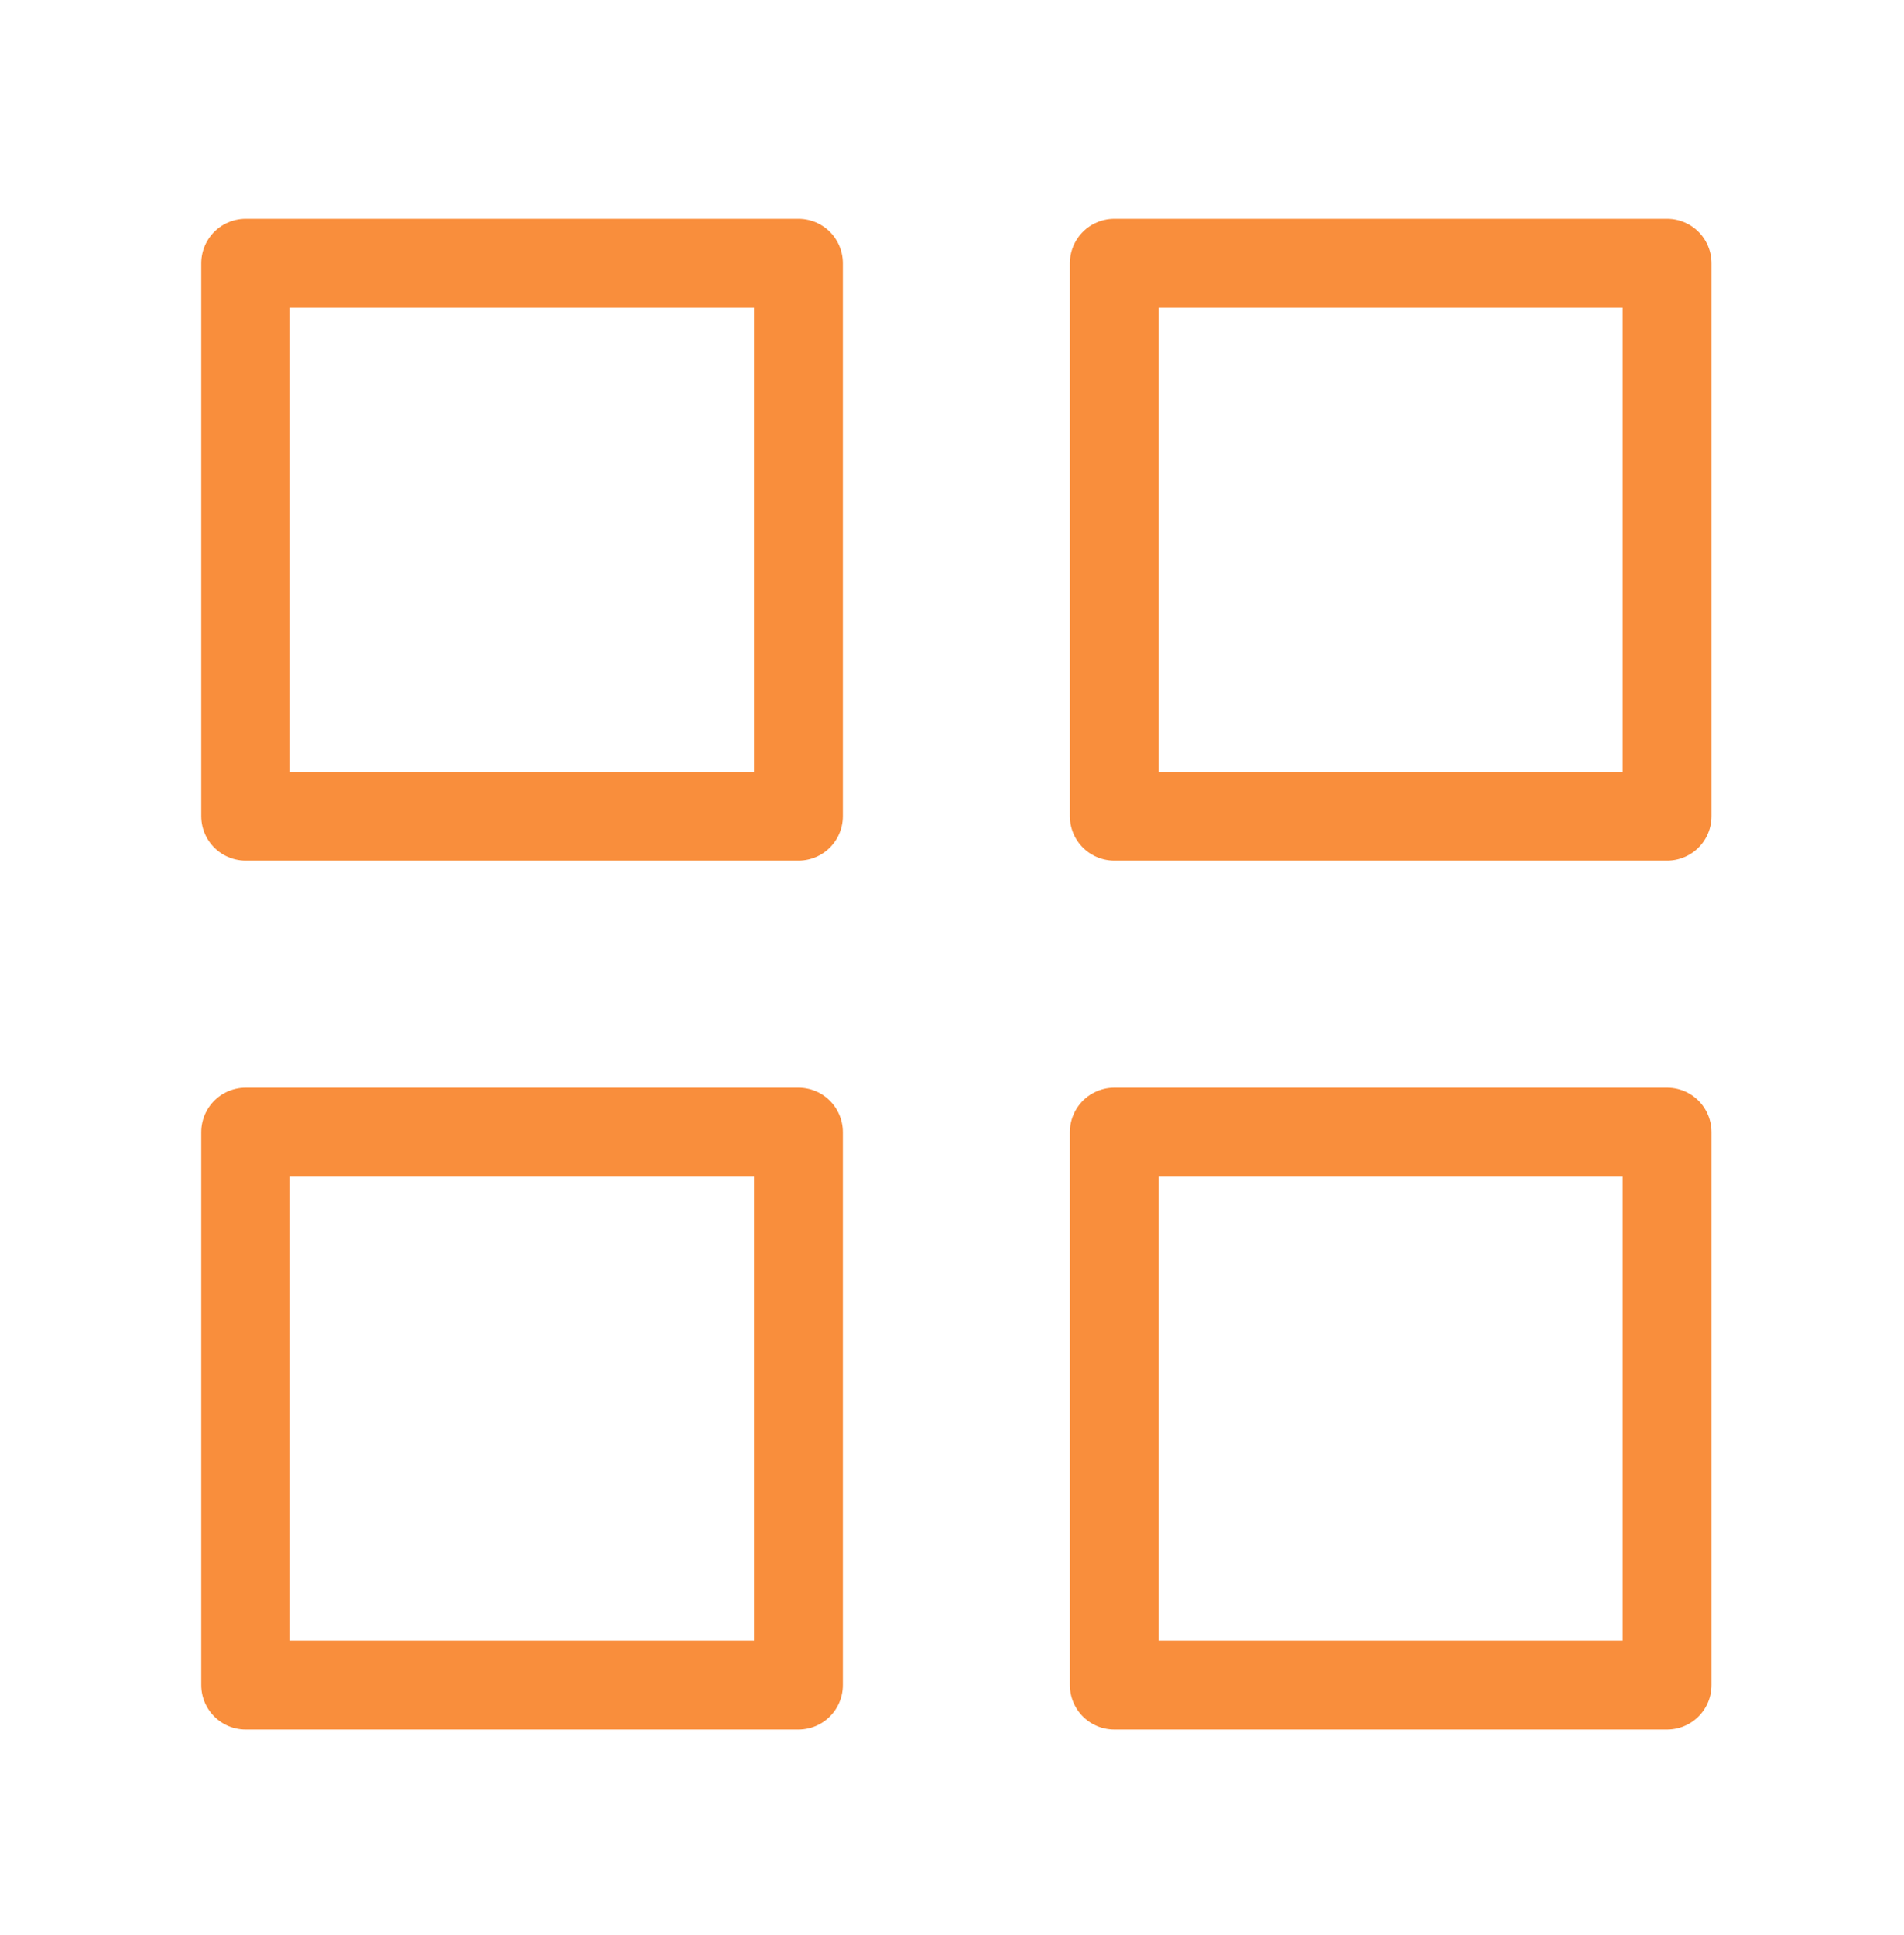
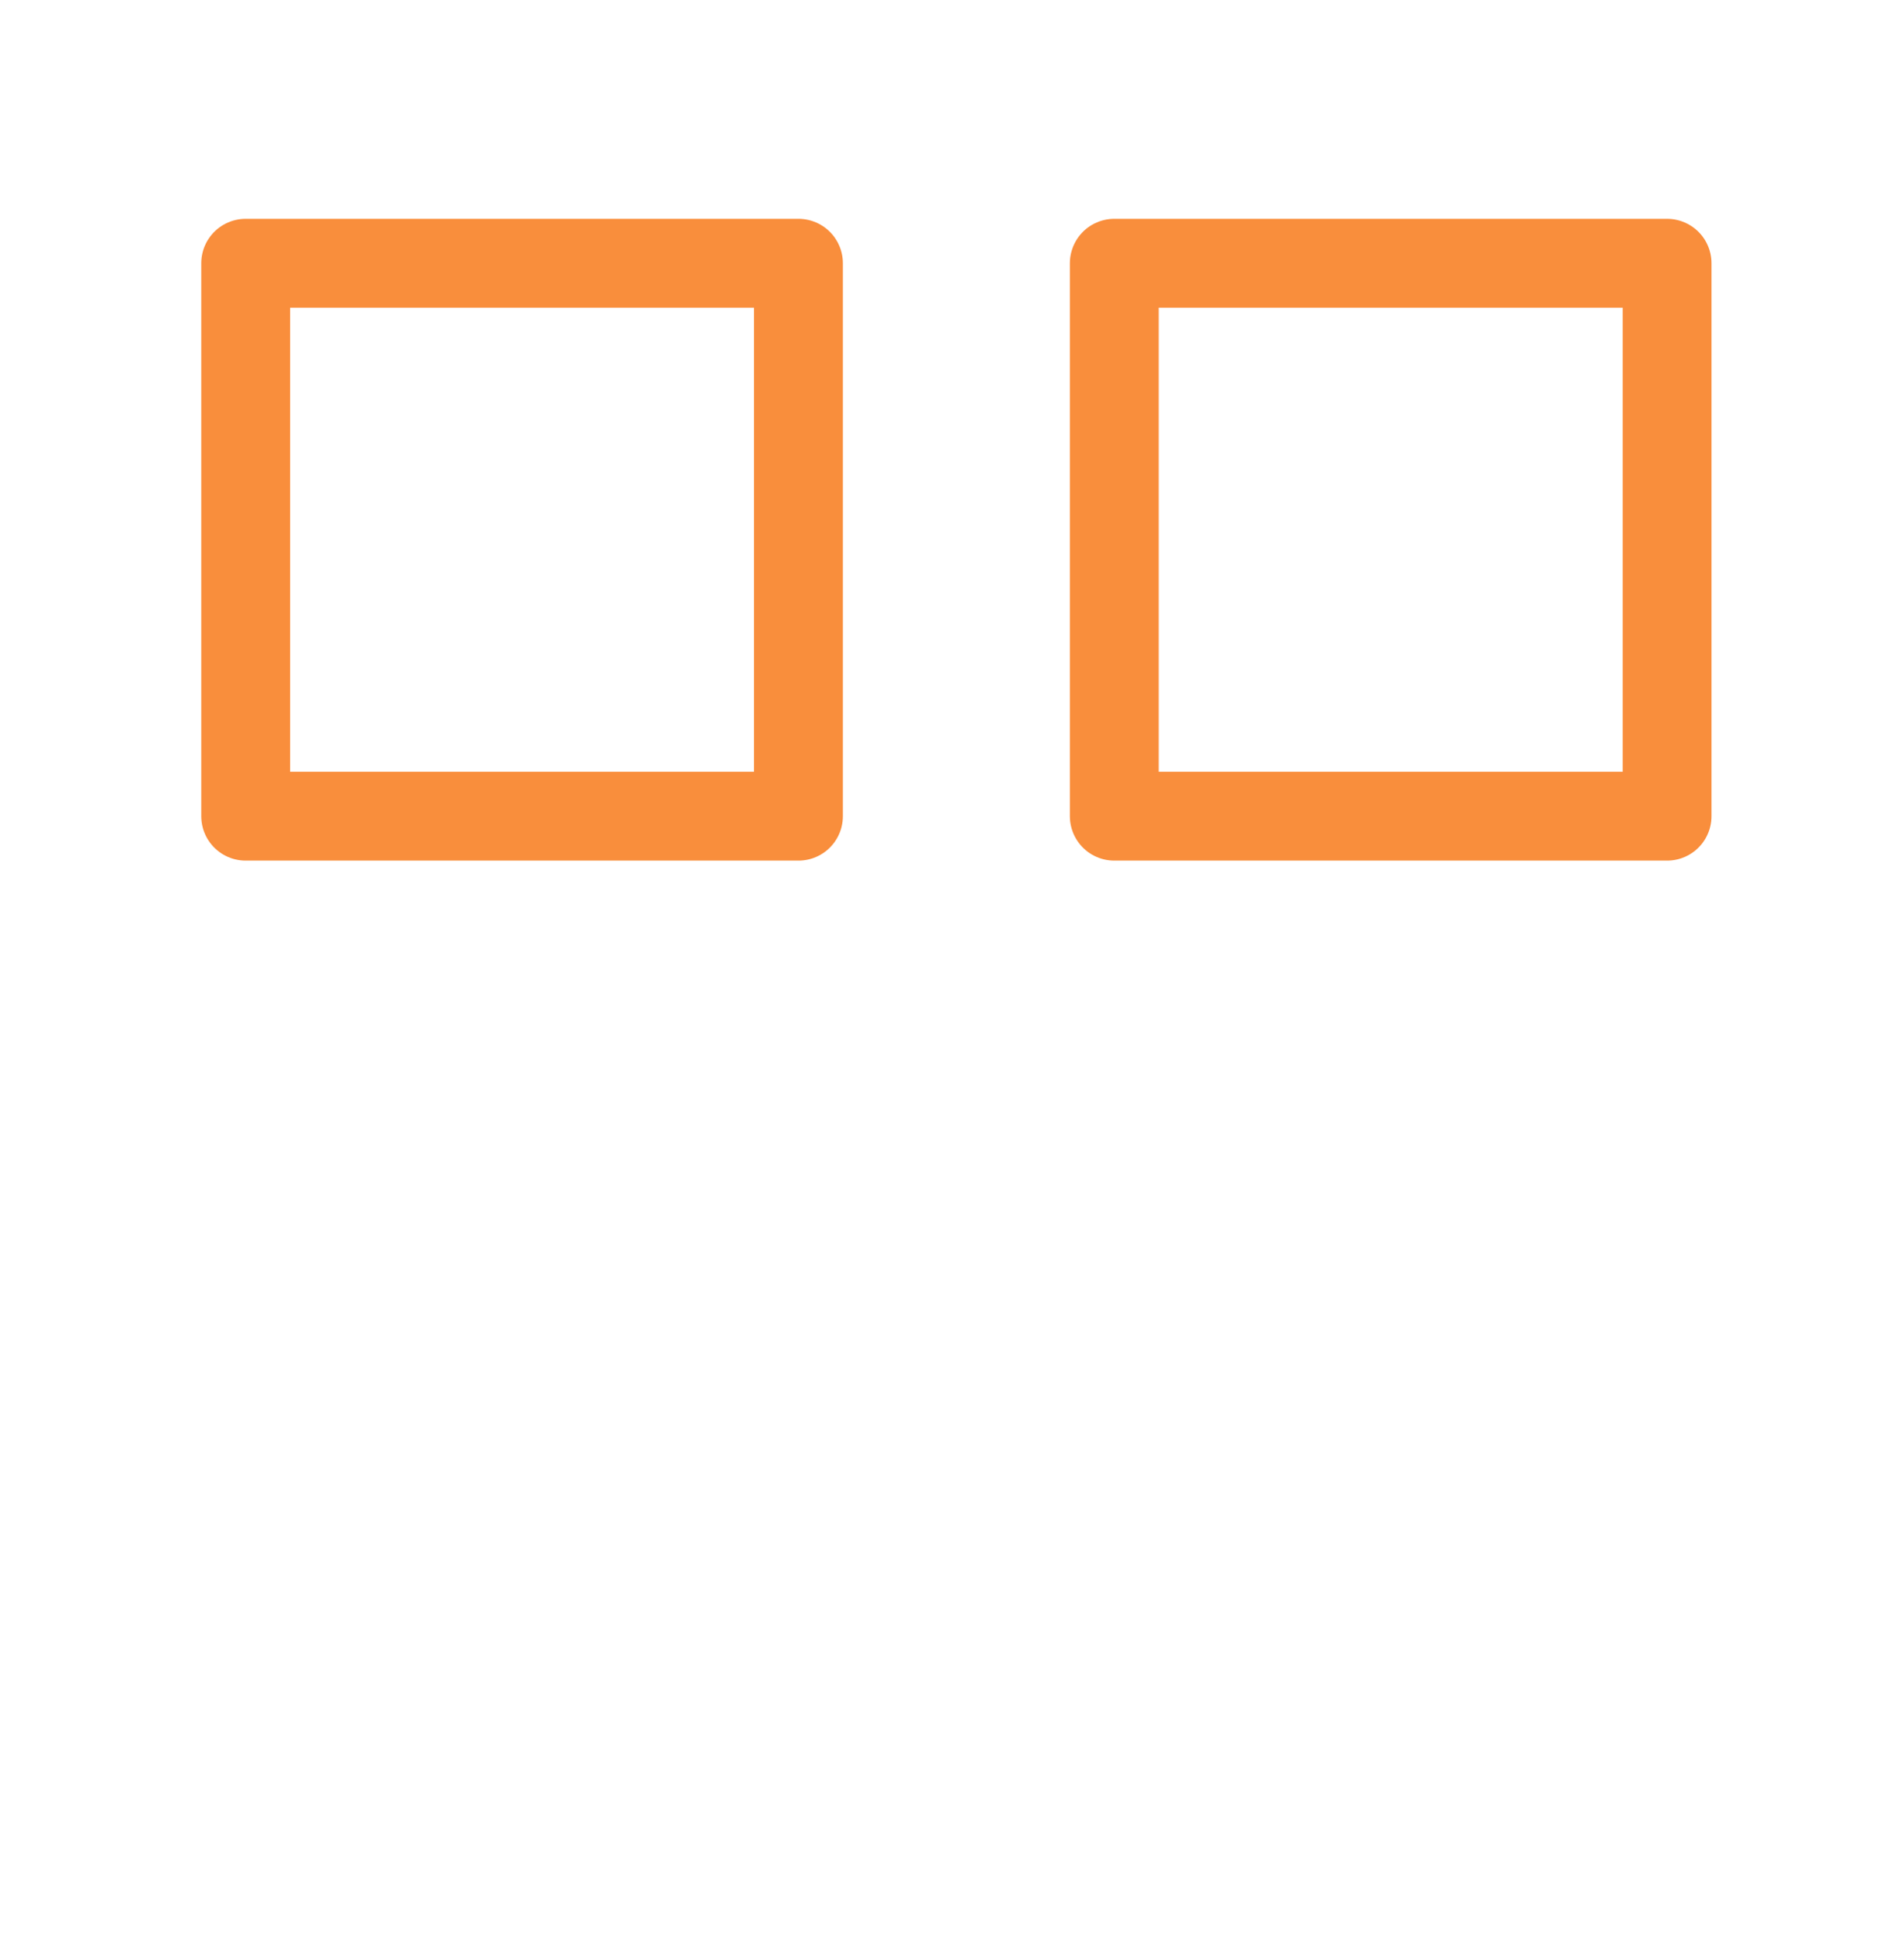
<svg xmlns="http://www.w3.org/2000/svg" fill="none" viewBox="0 0 62 63" height="63" width="62">
  <path stroke-linejoin="round" stroke-linecap="round" stroke-width="2.893" stroke="#F98E3C" d="M26 8.57H8V26.57H26V8.57Z" />
  <path stroke-linejoin="round" stroke-linecap="round" stroke-width="2.893" stroke="#F98E3C" d="M54.285 8.57H36.285V26.57H54.285V8.57Z" />
-   <path stroke-linejoin="round" stroke-linecap="round" stroke-width="2.893" stroke="#F98E3C" d="M54.285 36.856H36.285V54.856H54.285V36.856Z" />
-   <path stroke-linejoin="round" stroke-linecap="round" stroke-width="2.893" stroke="#F98E3C" d="M26 36.856H8V54.856H26V36.856Z" />
</svg>